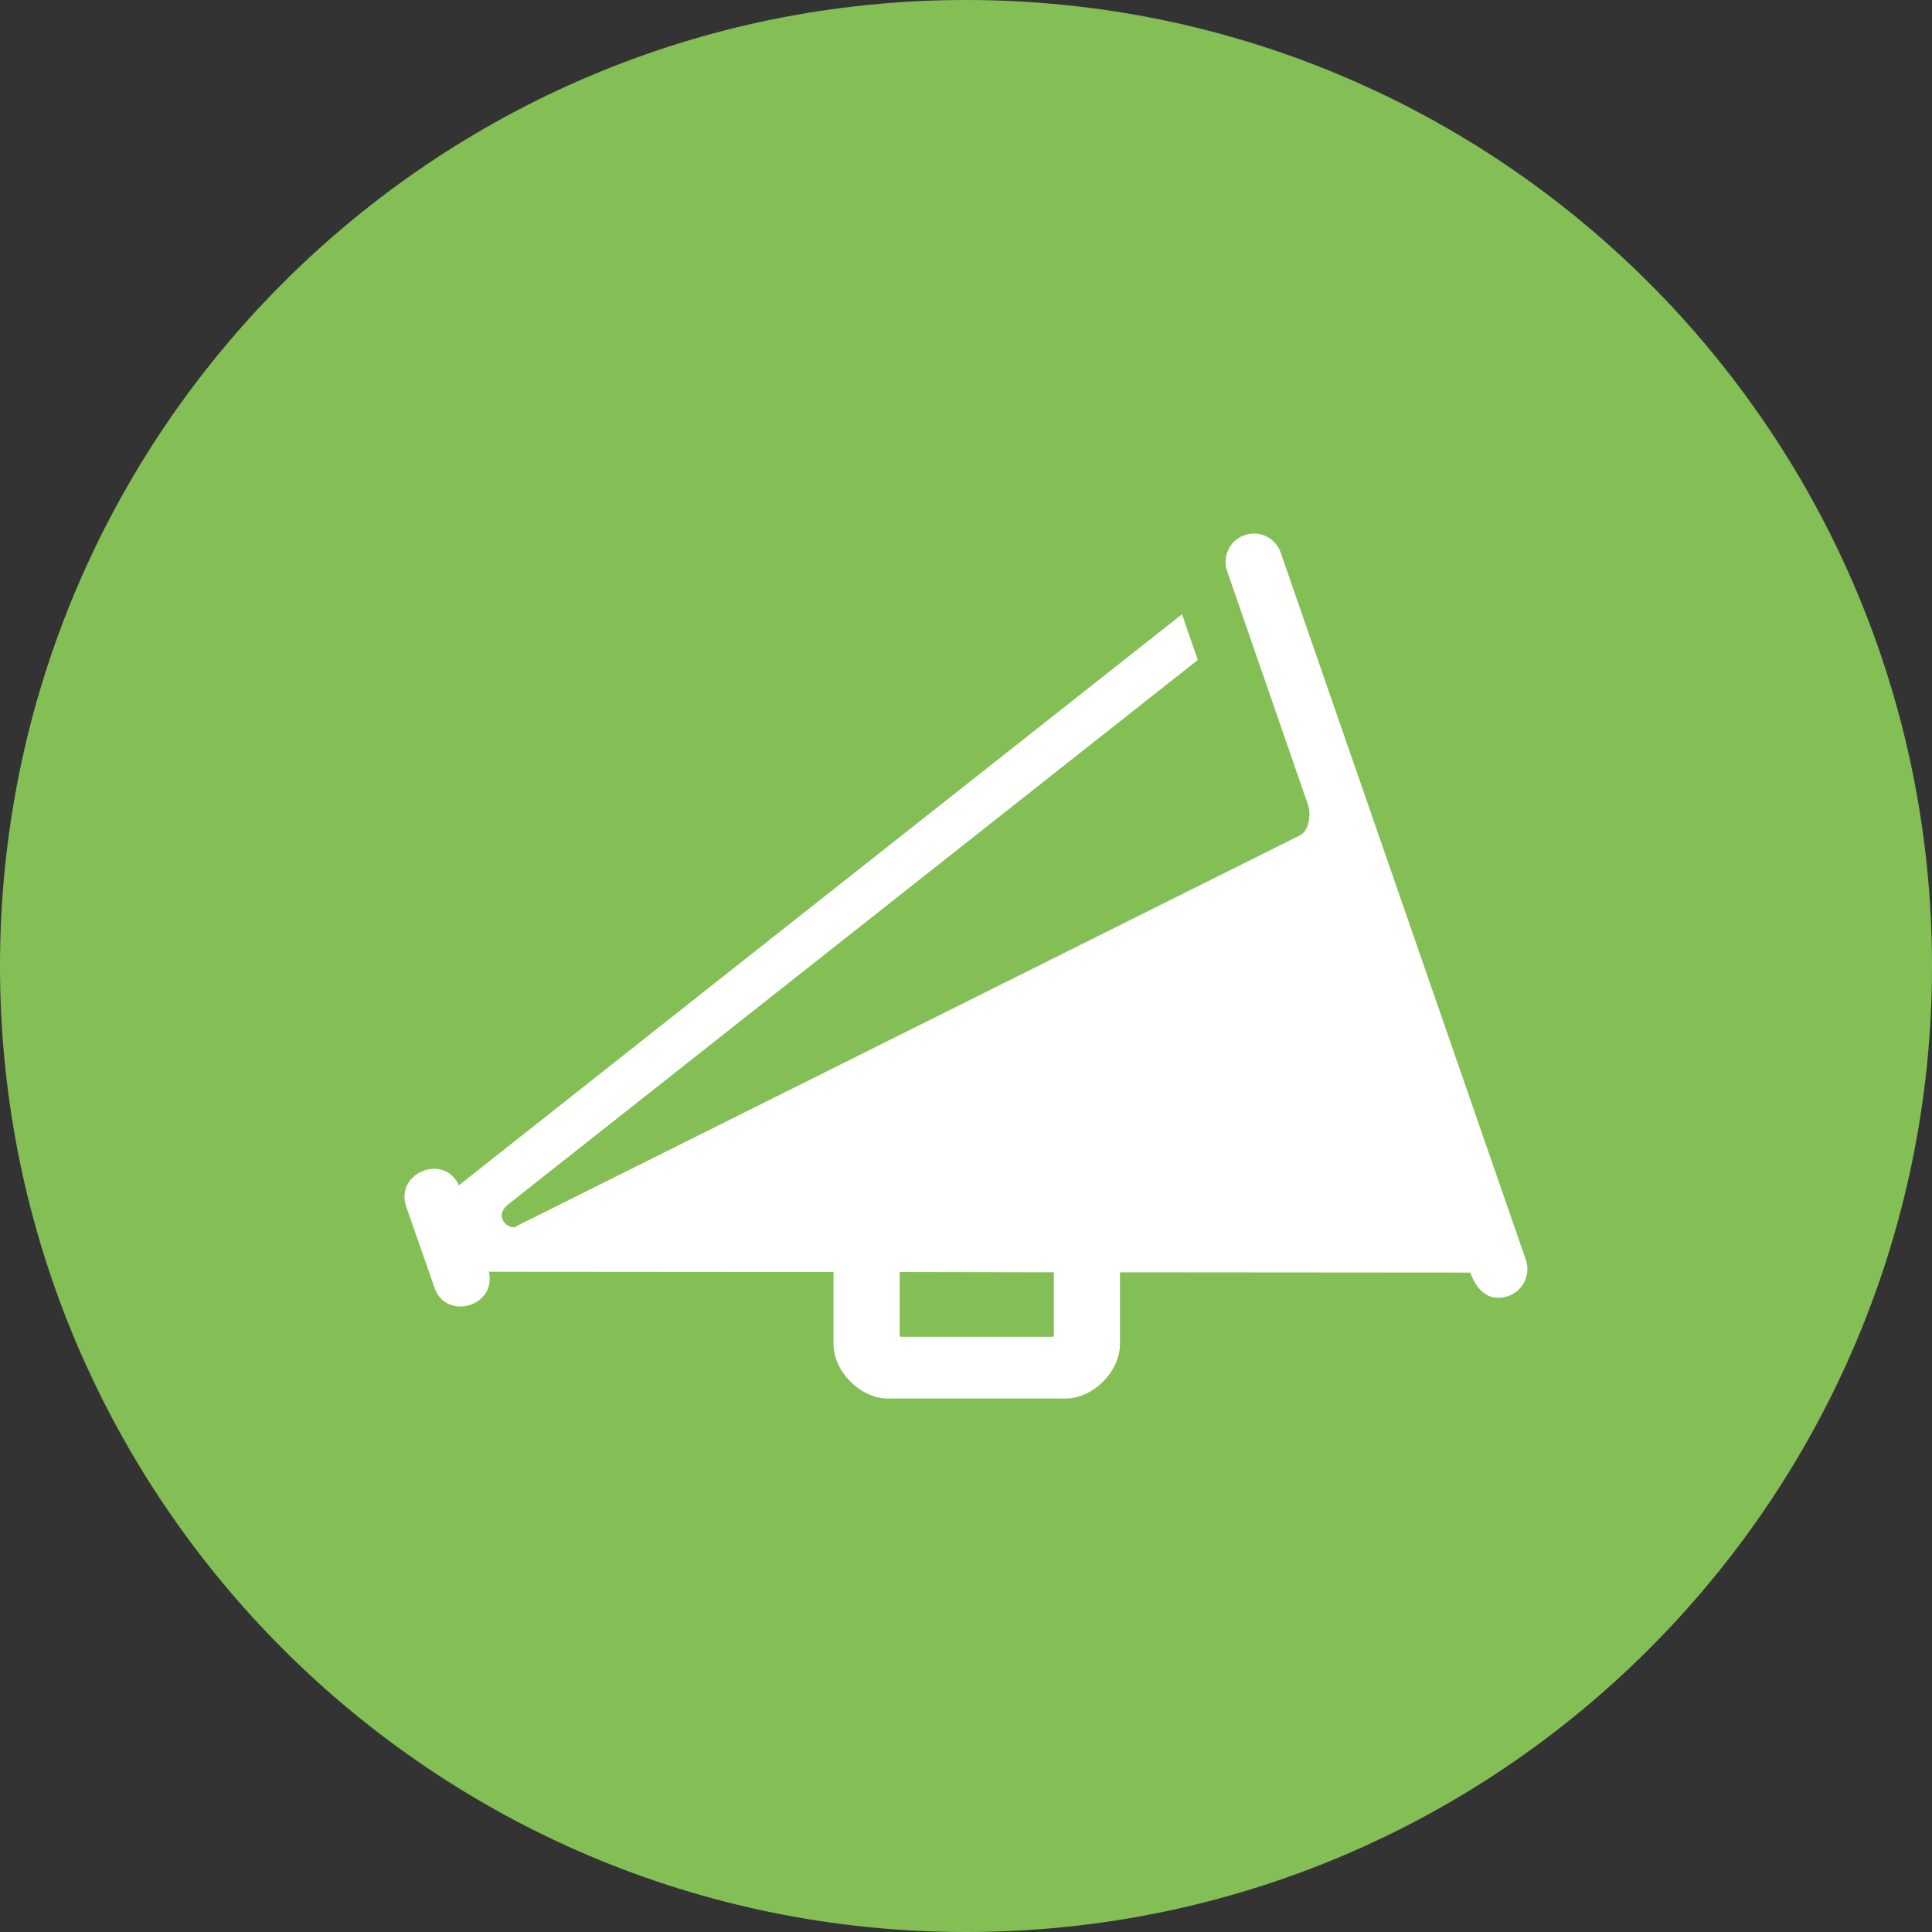
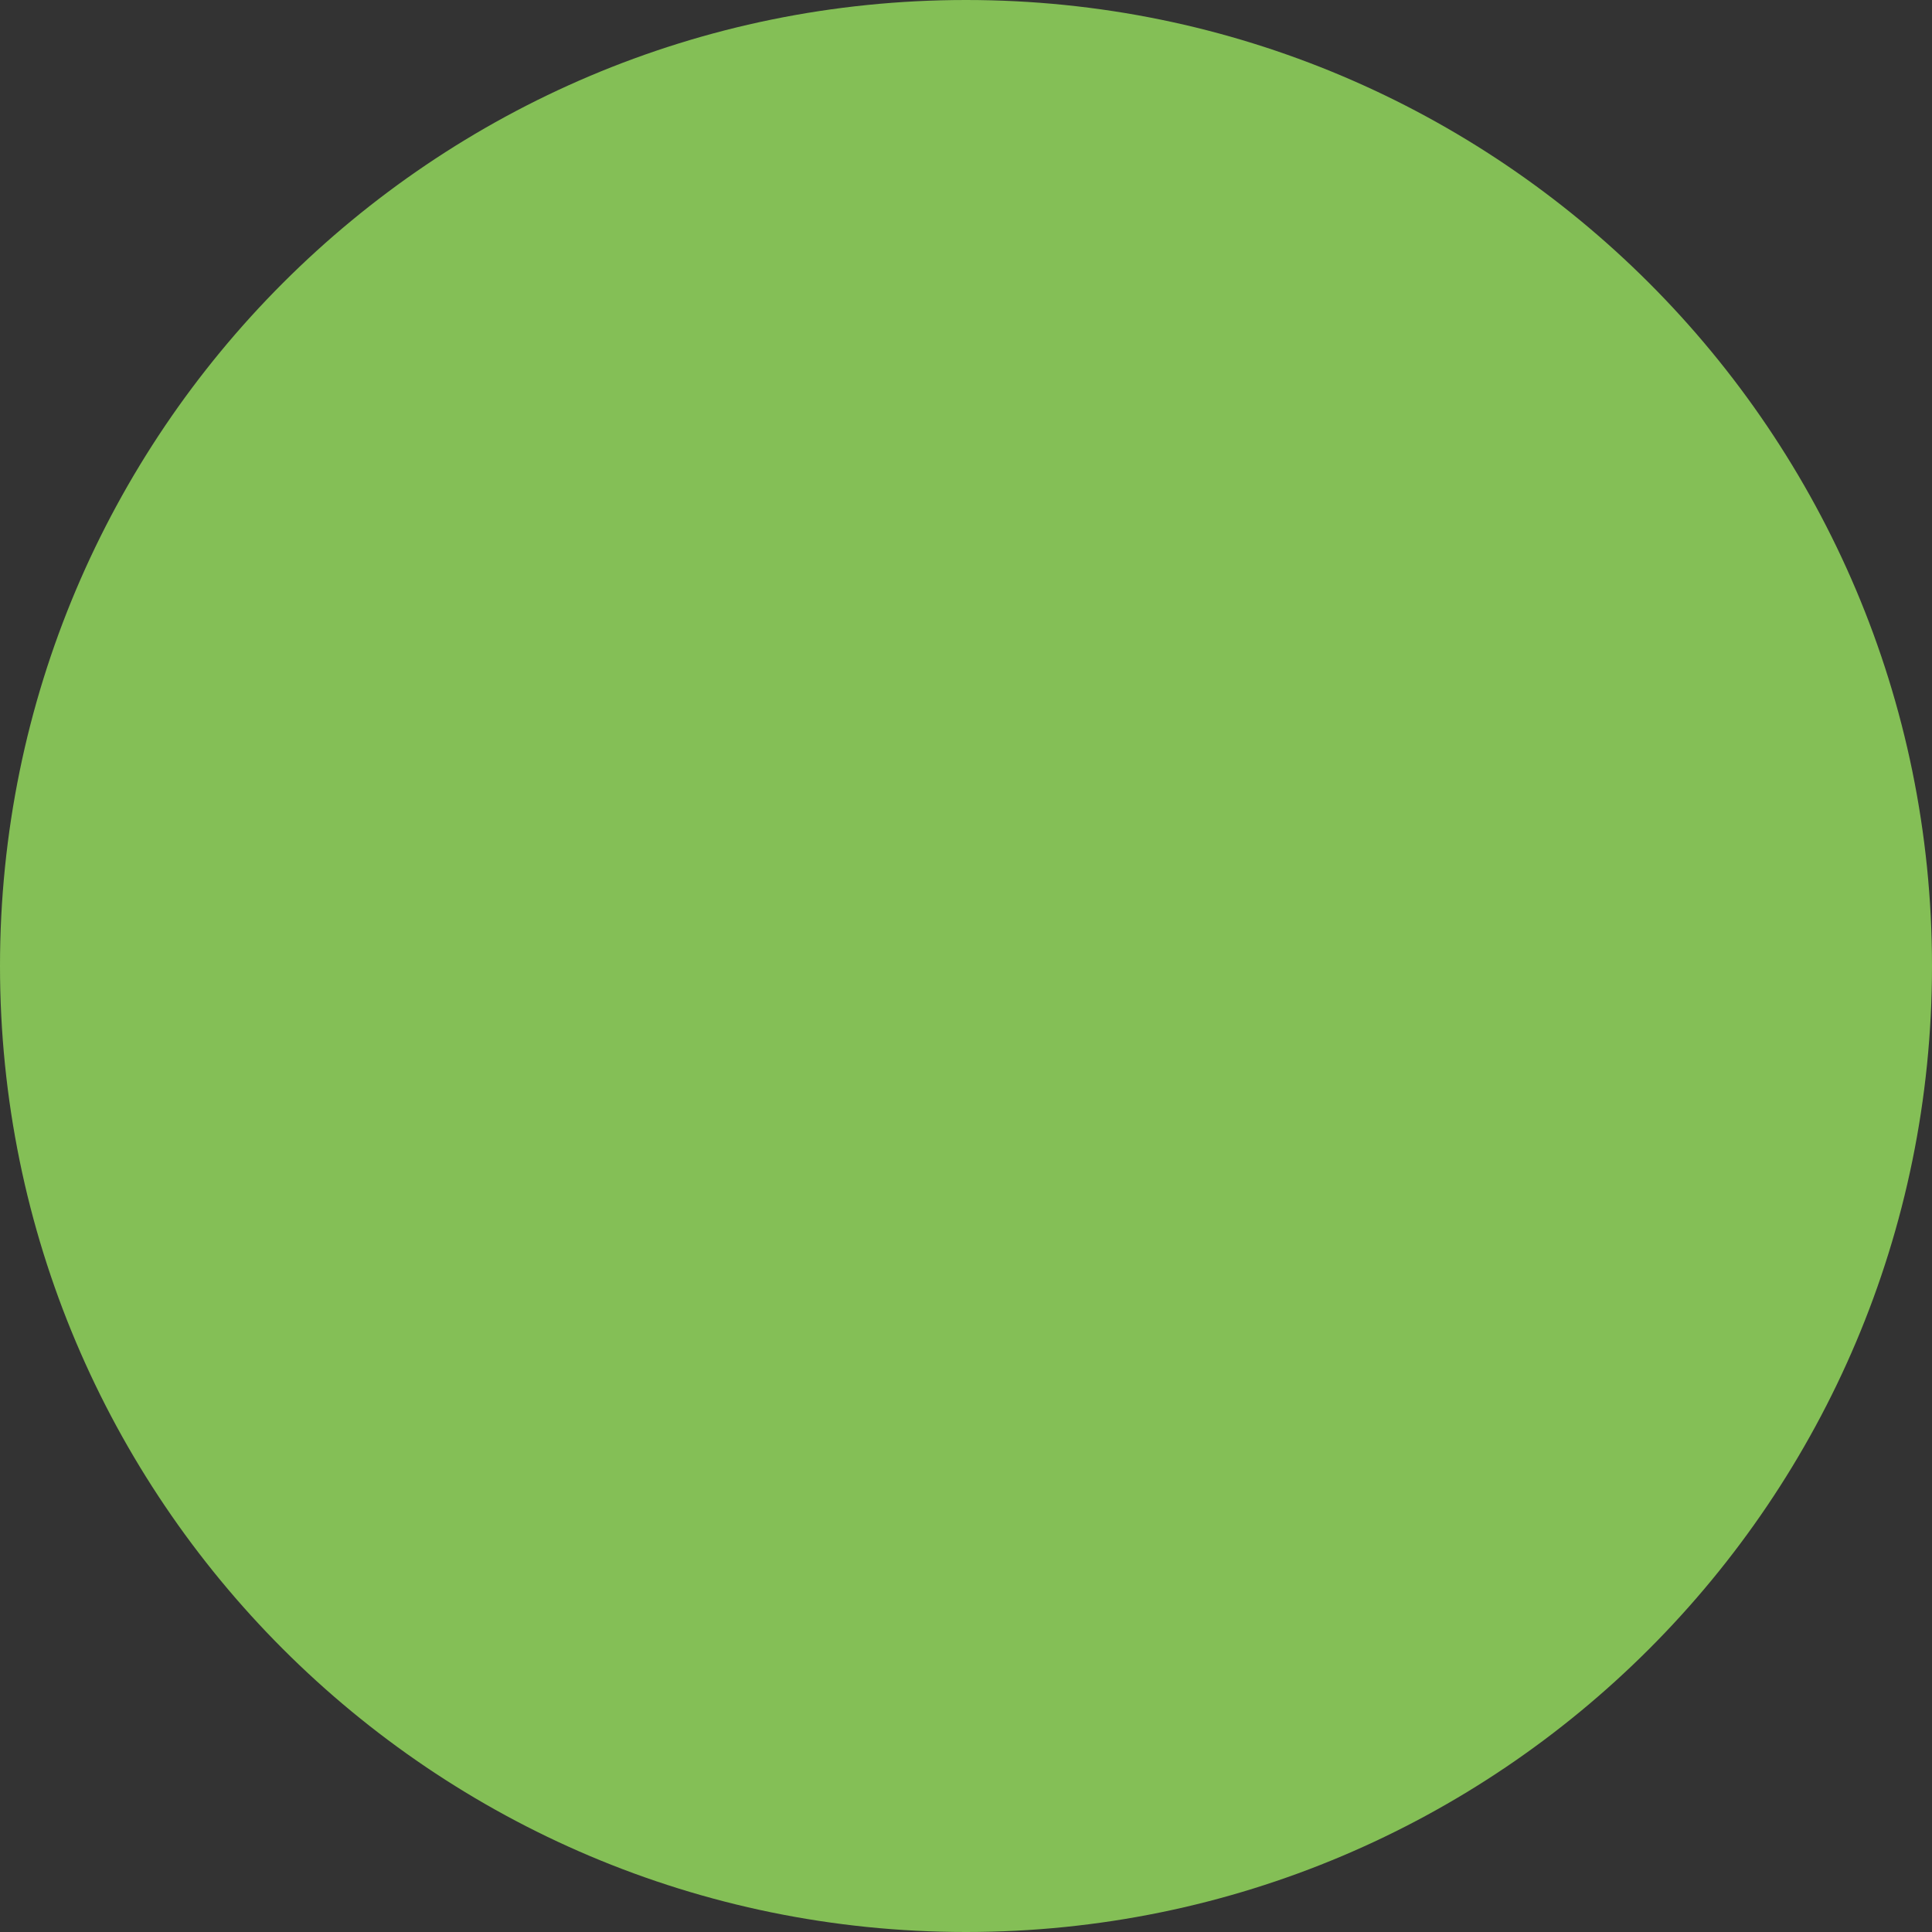
<svg xmlns="http://www.w3.org/2000/svg" xml:space="preserve" width="370px" height="370px" style="shape-rendering:geometricPrecision; text-rendering:geometricPrecision; image-rendering:optimizeQuality; fill-rule:evenodd; clip-rule:evenodd" viewBox="0 0 71.02 71.02">
  <rect x="0" y="0" width="71.02" height="71.02" fill="#333333" stroke="none" />
  <defs>
    <style type="text/css"> .fil0 {fill:#84BF56;fill-rule:nonzero} .fil1 {fill:white;fill-rule:nonzero} </style>
  </defs>
  <g id="Layer_x0020_1">
    <g id="_2883893289744">
      <path class="fil0" d="M35.51 71.02c19.61,0 35.51,-15.9 35.51,-35.51 0,-19.61 -15.9,-35.51 -35.51,-35.51 -19.61,0 -35.51,15.9 -35.51,35.51 0,19.61 15.9,35.51 35.51,35.51z" />
-       <path class="fil1" d="M38.74 46.77l-5.67 -0.01 0 2.33c0,0.03 0.03,0.05 0.05,0.05l5.57 0c0.03,0 0.05,-0.02 0.05,-0.05l0 -2.32zm-21.87 -3.2l12.58 -9.94 14 -11.05 0.58 1.68 -25.32 19.99c-0.65,0.5 0.07,1.02 0.28,0.82l28.73 -14.33c0.44,-0.18 0.47,-0.84 0.36,-1.16l-2.97 -8.58c-0.19,-0.55 0.1,-1.14 0.64,-1.33 0.55,-0.19 1.14,0.1 1.33,0.65l9.01 25.99c0.19,0.54 -0.1,1.14 -0.64,1.33 -0.73,0.25 -1.18,-0.23 -1.4,-0.86l-12.88 -0.01 0 2.64c0,1.01 -0.99,2 -2,2l-6.53 0c-1.01,0 -2,-0.99 -2,-2l0 -2.65 -12.67 -0.01c0.3,1.27 -1.58,1.82 -2,0.58l-1.04 -2.98c-0.42,-1.24 1.39,-1.97 1.94,-0.78z" />
    </g>
  </g>
</svg>